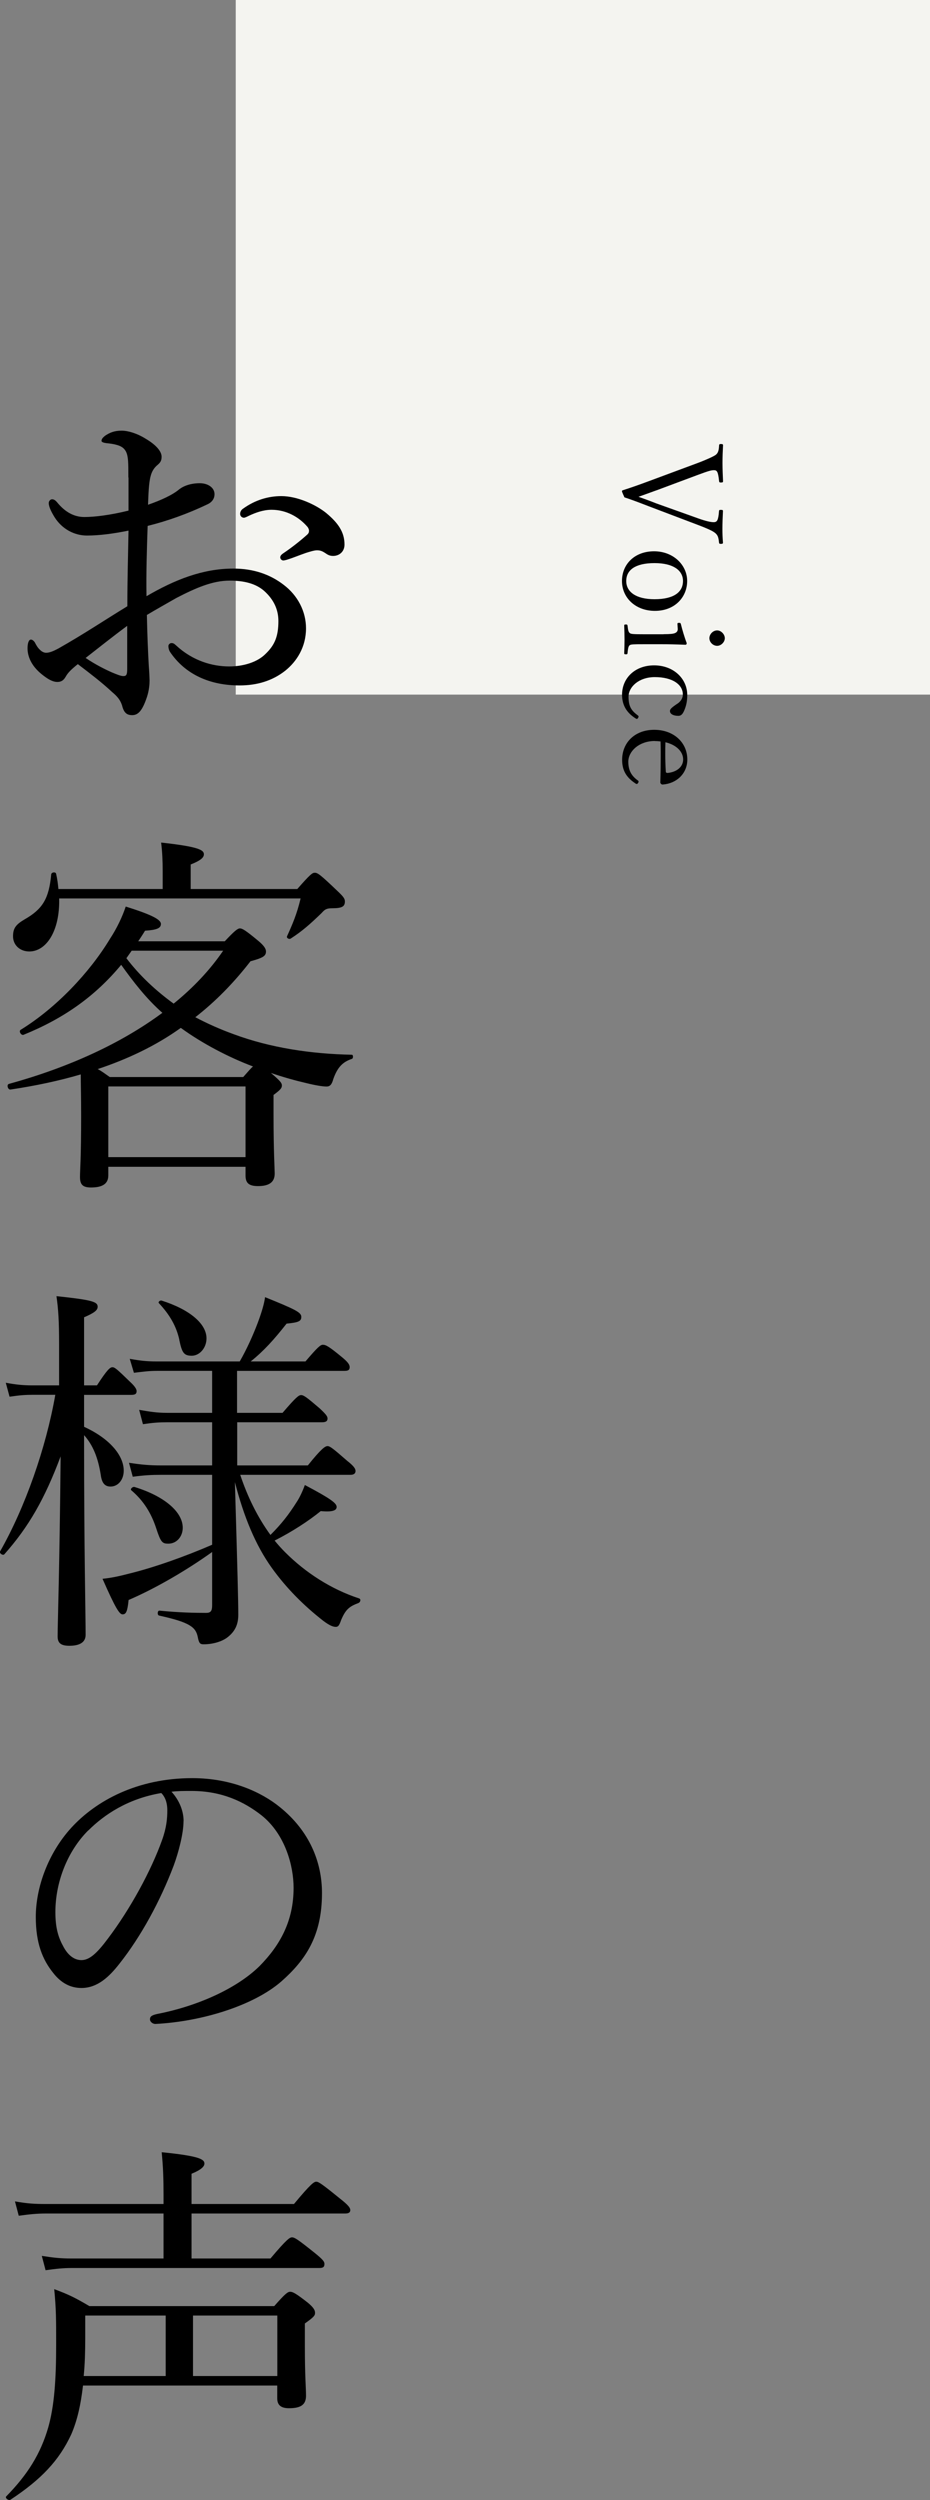
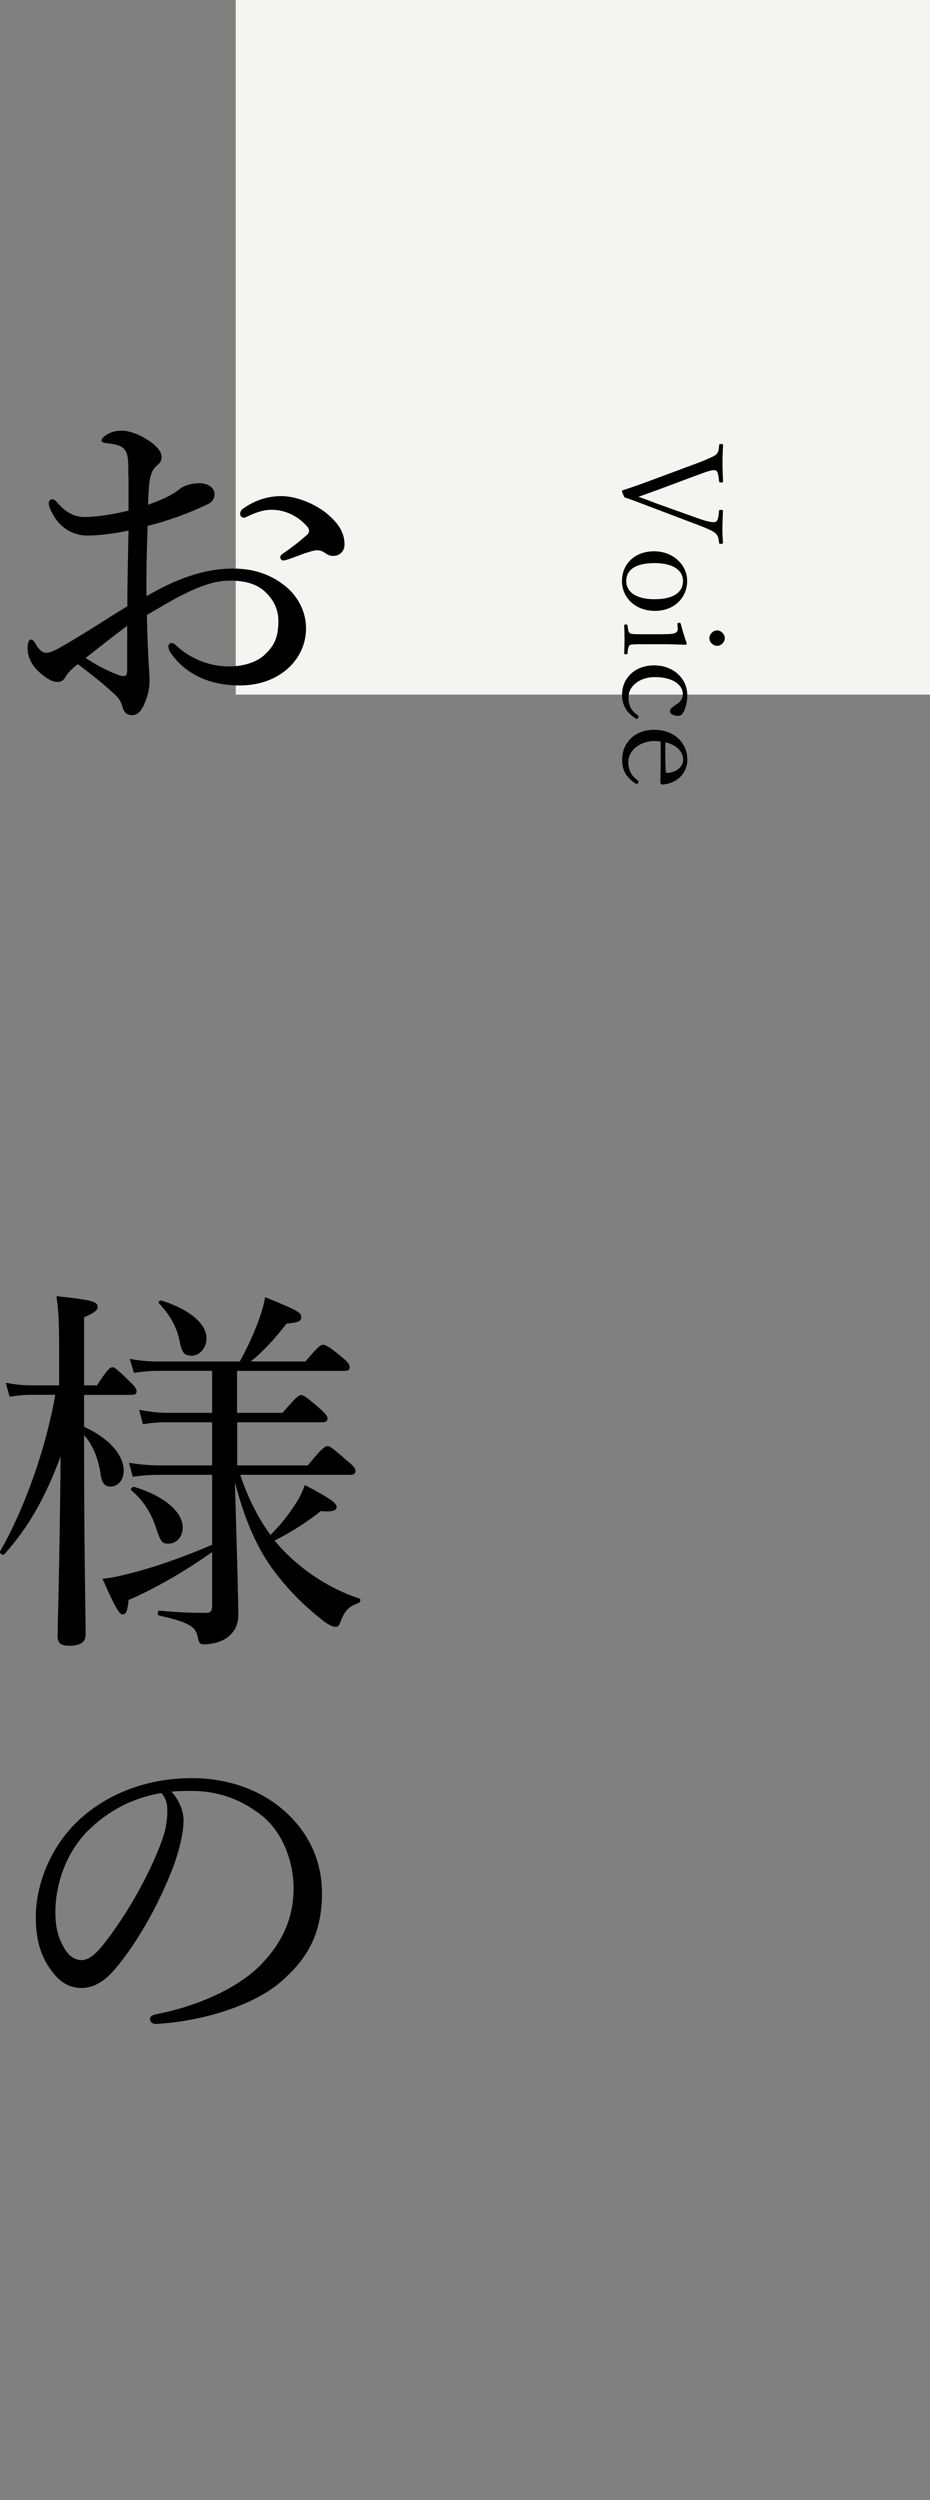
<svg xmlns="http://www.w3.org/2000/svg" id="_レイヤー_2" data-name="レイヤー 2" viewBox="0 0 120.56 323.92">
  <rect x="0" y="0" width="120.56" height="323.92" fill="#808080" stroke="none" />
  <defs>
    <style>
      .cls-1 {
        fill: #000;
      }

      .cls-1, .cls-2 {
        stroke-width: 0px;
      }

      .cls-2 {
        fill: #f4f4f0;
      }
    </style>
  </defs>
  <g id="_レイヤー_1-2" data-name="レイヤー 1">
    <g>
      <rect class="cls-2" x="30.56" width="90" height="90" />
      <g>
        <g>
          <path class="cls-1" d="M16.64,61.88c0-1.91,0-2.69-.29-3.33-.2-.39-.49-.69-1.13-.88-.49-.15-.93-.2-1.42-.25-.39-.05-.64-.15-.64-.29,0-.2.1-.39.49-.69.59-.39,1.18-.64,2.11-.64.83,0,2.01.34,3.18,1.08,1.23.73,2.01,1.57,2.01,2.3,0,.49-.15.73-.49,1.03-.49.39-.78.88-.93,1.47-.25.88-.29,2.45-.34,3.72,1.86-.64,3.18-1.32,3.87-1.86.49-.44,1.42-.93,2.84-.93,1.08,0,1.91.59,1.91,1.42,0,.54-.29,1.03-.93,1.32-2.55,1.22-5.19,2.16-7.74,2.79-.1,2.94-.2,6.03-.15,9.11,3.62-2.11,7.25-3.58,11.27-3.58,2.65,0,4.8.78,6.52,2.11,1.81,1.37,2.89,3.43,2.89,5.63,0,2.45-1.22,4.31-2.69,5.49-1.67,1.32-3.67,1.91-5.93,1.91-3.77,0-7.01-1.37-9.02-4.36-.15-.25-.2-.54-.2-.74,0-.24.24-.39.39-.39.2,0,.34.05.59.29,2.16,2.01,4.7,2.74,6.91,2.74,1.81,0,3.63-.54,4.7-1.62,1.18-1.13,1.67-2.25,1.67-4.26,0-1.42-.54-2.74-1.86-3.92-1.08-.93-2.55-1.32-4.46-1.32-2.2,0-4.36.93-6.91,2.25-1.27.73-2.6,1.47-3.82,2.2.05,2.45.15,4.9.25,6.61.05.59.1,1.62.1,1.86,0,.49-.05,1.27-.34,2.16-.59,1.76-1.13,2.35-1.91,2.35-.69,0-1.08-.29-1.32-1.27-.24-.73-.64-1.18-1.27-1.71-1.42-1.32-2.79-2.35-4.46-3.63-.98.78-1.32,1.18-1.57,1.62s-.54.69-1.08.69c-.64,0-1.27-.39-2.01-.98-1.47-1.18-1.86-2.45-1.86-3.38,0-.64.15-1.13.44-1.13.2,0,.39.2.49.34.25.49.44.78.73,1.03.2.2.49.34.74.34.44,0,.93-.2,1.57-.54,3.38-1.91,5.98-3.67,8.97-5.49,0-3.72.1-6.71.15-9.8-1.91.39-3.77.64-5.39.64s-3.23-.83-4.21-2.4c-.39-.64-.74-1.32-.74-1.81,0-.25.2-.49.44-.49.2,0,.39.1.64.39,1.03,1.27,2.21,1.91,3.53,1.91s3.33-.24,5.73-.83v-4.31ZM16.49,81.09c-1.86,1.37-3.82,2.94-5.39,4.16,1.22.83,2.5,1.47,3.38,1.86.69.29,1.18.49,1.52.49.39,0,.49-.2.49-.93v-5.59ZM42.31,66.49c1.52,1.27,2.35,2.45,2.35,4.07,0,.93-.69,1.47-1.47,1.47-.39,0-.64-.1-.98-.34-.44-.29-.69-.39-1.13-.39-.34,0-.98.2-1.42.34-.98.34-1.67.64-2.45.88-.2.05-.34.1-.49.1-.2,0-.39-.2-.39-.39s.1-.34.39-.54c1.03-.69,2.16-1.57,3.14-2.45.15-.15.2-.29.2-.49,0-.15-.1-.39-.25-.54-1.03-1.18-2.65-2.16-4.61-2.16-1.08,0-2.11.39-2.94.78-.2.1-.49.25-.64.25-.25,0-.49-.2-.49-.49s.15-.54.39-.69c1.57-1.13,3.28-1.62,4.95-1.62,2.11,0,4.51,1.13,5.83,2.2Z" />
-           <path class="cls-1" d="M14.04,152.29c0,1.08-.73,1.57-2.25,1.57-1.08,0-1.42-.39-1.42-1.37,0-.88.15-2.35.15-7.89,0-2.55-.05-4.07-.05-5.39-2.84.83-5.83,1.47-9.11,1.96-.34.05-.54-.64-.2-.73,7.84-2.16,14.6-5.29,19.89-9.21-2.06-1.81-3.77-4.02-5.34-6.22-3.33,4.02-7.35,6.91-12.64,9.06-.29.15-.69-.44-.39-.64,4.61-2.84,8.92-7.4,11.56-11.76.93-1.42,1.62-2.89,2.06-4.21,3.28,1.03,4.56,1.67,4.56,2.25,0,.54-.49.78-2.06.88-.29.49-.59.93-.88,1.37h11.22c1.23-1.32,1.67-1.67,1.96-1.67s.69.2,2.45,1.67c.69.59.93.98.93,1.32,0,.59-.39.83-2.01,1.27-2.16,2.79-4.51,5.19-7.15,7.25,1.57.83,3.23,1.57,5,2.21,4.75,1.76,10.04,2.55,15.29,2.65.2,0,.2.49,0,.54-1.18.39-1.86,1.08-2.4,2.6-.2.74-.44.98-.88.98-.49,0-1.42-.15-2.6-.44-1.47-.34-3.04-.78-4.61-1.32,1.27,1.08,1.42,1.32,1.42,1.62,0,.34-.15.54-1.08,1.23v2.6c0,4.75.15,6.96.15,7.59,0,1.13-.74,1.62-2.16,1.62-1.18,0-1.62-.39-1.62-1.37v-1.13H14.04v1.13ZM7.67,116.42c.1,4.21-1.67,6.86-3.87,6.86-1.22,0-2.11-.83-2.11-1.96,0-1.03.34-1.52,1.52-2.21,2.3-1.32,3.14-2.65,3.43-5.83.05-.29.59-.34.64-.05.15.69.24,1.32.29,1.96h13.52v-2.35c0-1.22-.05-2.45-.2-3.67,4.95.54,5.54.98,5.54,1.52,0,.39-.34.78-1.71,1.32v3.18h13.82c1.67-1.91,1.96-2.11,2.25-2.11.39,0,.69.2,2.94,2.35.83.78.98,1.03.98,1.37,0,.64-.34.88-1.62.88-.78,0-.98.15-1.42.64-1.42,1.37-2.45,2.3-3.97,3.28-.2.15-.59-.05-.49-.29.69-1.52,1.27-2.84,1.76-4.9H7.67ZM31.53,139.55c.64-.73,1.03-1.18,1.27-1.37-3.14-1.18-6.61-2.99-9.36-5-3.28,2.35-6.96,4.07-10.78,5.34.49.24.93.59,1.57,1.03h17.3ZM31.83,140.77H14.04v9.16h17.79v-9.16ZM16.39,124.16c1.71,2.25,3.82,4.21,6.12,5.88,2.6-2.11,4.75-4.41,6.42-6.86h-11.86l-.69.98Z" />
          <path class="cls-1" d="M10.9,184.87c3.33,1.52,5.14,3.72,5.14,5.68,0,1.18-.73,2.06-1.71,2.06-.73,0-1.13-.44-1.27-1.52-.34-2.16-.98-3.82-2.16-5.14v.69c0,14.31.2,22.59.2,25.18,0,.98-.78,1.42-2.11,1.42-1.08,0-1.52-.34-1.52-1.22,0-1.67.25-8.48.39-23.32-2.06,5.49-4.12,9.11-7.3,12.69-.2.2-.69-.15-.54-.39,3.23-5.68,5.93-13.33,7.15-20.28h-2.84c-.98,0-1.76.05-3.09.25l-.49-1.81c1.32.25,2.3.34,3.43.34h3.48v-5.29c0-3.14-.1-4.56-.34-6.27,4.65.49,5.34.73,5.34,1.37,0,.44-.39.78-1.76,1.37v8.82h1.67c1.37-2.11,1.71-2.35,2.01-2.35s.59.25,2.3,1.91c.59.54.83.93.83,1.18,0,.34-.15.49-.69.49h-6.12v4.16ZM30.75,183.06h5.88c1.76-2.06,2.11-2.3,2.4-2.3.34,0,.69.25,2.4,1.71.78.73,1.03,1.03,1.03,1.32s-.15.49-.69.49h-11.02v5.59h9.16c1.76-2.2,2.25-2.5,2.55-2.5s.64.24,2.55,1.91c.88.69,1.08,1.03,1.08,1.32s-.2.49-.64.49h-14.31c.93,2.79,2.21,5.44,3.92,7.79,1.42-1.42,2.35-2.6,3.43-4.31.29-.44.69-1.22,1.03-2.16,3.33,1.76,4.12,2.35,4.12,2.84,0,.44-.49.69-2.06.54-1.57,1.27-3.67,2.65-5.98,3.82.44.54.88,1.03,1.37,1.52,2.65,2.65,5.98,4.8,9.6,5.98.25.1.15.49-.1.59-1.18.44-1.67.83-2.25,2.21-.25.73-.39.88-.69.88-.34,0-.78-.15-1.62-.78-2.45-1.91-4.75-4.17-6.71-6.91-2.06-2.89-3.58-6.52-4.75-11.07.34,11.61.44,15.43.44,17.2,0,1.27-.44,2.16-1.37,2.89-.74.59-1.96.93-3.14.93-.44,0-.59-.15-.74-.93-.25-1.27-.98-1.91-5-2.79-.29-.05-.24-.69.05-.64,2.5.25,4.56.29,6.03.29.59,0,.78-.24.78-.98v-6.91c-3.28,2.35-7.3,4.7-10.83,6.22-.15,1.52-.34,1.86-.78,1.86-.39,0-.88-.69-2.6-4.61,1.08-.1,2.2-.34,3.53-.69,3.18-.78,7.2-2.21,10.68-3.72v-9.06h-6.62c-1.22,0-2.2.05-3.67.25l-.49-1.81c1.62.25,2.69.34,4.07.34h6.71v-5.59h-5.83c-1.03,0-1.81.05-3.14.25l-.49-1.86c1.37.24,2.3.39,3.58.39h5.88v-5.44h-7.15c-1.03,0-1.76.1-2.99.25l-.54-1.81c1.37.25,2.25.34,3.48.34h10.78c.93-1.62,1.76-3.48,2.35-5.05.49-1.32.83-2.45.93-3.28,3.87,1.57,4.7,1.96,4.7,2.55,0,.54-.29.73-1.91.88-1.62,2.06-2.94,3.53-4.65,4.9h7.1c1.62-1.91,1.96-2.16,2.25-2.16.39,0,.78.2,2.5,1.62.78.64.98.98.98,1.27,0,.34-.15.49-.64.49h-13.96v5.44ZM20.26,198.05c-.64-1.96-1.62-3.58-3.23-4.95-.2-.15.15-.49.39-.44,3.87,1.18,6.27,3.23,6.27,5.29,0,1.13-.78,2.06-1.86,2.06-.78,0-.98-.15-1.57-1.96ZM23.25,173.6c-.39-1.76-1.23-3.23-2.65-4.75-.15-.15.15-.39.34-.34,3.72,1.18,5.83,3.04,5.83,4.9,0,1.22-.88,2.25-1.91,2.25s-1.27-.39-1.62-2.06Z" />
          <path class="cls-1" d="M23.79,235.98c0,1.57-.64,4.02-1.27,5.73-1.76,4.65-4.26,9.21-7.01,12.69-1.37,1.76-2.89,3.18-4.95,3.18-1.42,0-2.65-.64-3.67-1.96-1.37-1.71-2.25-3.82-2.25-7.25,0-3.77,1.57-8.23,4.61-11.56,3.19-3.48,8.53-6.42,15.68-6.42,5.05,0,8.97,1.81,11.37,3.77,3.82,3.09,5.44,7.1,5.44,11.12,0,5.54-2.11,8.67-5.29,11.47-3.63,3.14-10.34,5.19-16.32,5.49-.34,0-.69-.29-.69-.59,0-.39.25-.54.88-.69,5.1-.98,10.29-3.23,13.33-6.22,2.65-2.69,4.41-5.83,4.41-10.14,0-2.84-1.08-6.91-4.12-9.36-2.3-1.81-5.19-3.19-9.11-3.19-1.03,0-1.76,0-2.6.1,1.03,1.13,1.57,2.5,1.57,3.82ZM11.44,237.16c-2.74,2.74-4.26,6.76-4.26,10.58,0,2.11.39,3.33,1.08,4.56.54.98,1.32,1.67,2.3,1.67,1.03,0,2.01-.88,3.43-2.79,2.89-3.82,5.59-8.77,7.01-12.74.59-1.62.69-2.84.69-3.87,0-1.18-.39-1.86-.78-2.25-4.36.73-7.45,2.84-9.46,4.85Z" />
-           <path class="cls-1" d="M10.76,309.09c-.29,2.5-.74,4.51-1.52,6.32-1.57,3.38-3.87,5.83-7.89,8.48-.25.15-.74-.24-.54-.44,2.79-2.84,4.46-5.54,5.44-8.92.78-2.74,1.03-6.12,1.03-10.73,0-3.33,0-4.61-.25-7.2,1.96.73,2.74,1.13,4.56,2.2h23.96c1.42-1.62,1.76-1.86,2.06-1.86.34,0,.74.2,2.3,1.42.83.69.93,1.03.93,1.32,0,.34-.15.54-1.32,1.37v2.84c0,4.07.15,5.44.15,6.52,0,1.18-.69,1.62-2.21,1.62-.88,0-1.52-.29-1.52-1.27v-1.67H10.76ZM35.06,292.63c2.11-2.5,2.5-2.74,2.79-2.74.34,0,.73.24,2.94,2.01,1.03.83,1.27,1.13,1.27,1.42,0,.39-.15.54-.64.54H9.39c-1.27,0-2.11.1-3.48.29l-.49-1.86c1.52.24,2.45.34,3.82.34h11.96v-5.83H6.05c-1.32,0-2.2.1-3.62.29l-.49-1.86c1.62.29,2.6.34,3.97.34h15.29v-1.22c0-2.06-.05-3.58-.24-5.49,4.95.49,5.54.93,5.54,1.47,0,.34-.34.78-1.67,1.32v3.92h13.28c2.2-2.65,2.6-2.89,2.89-2.89s.69.25,3.04,2.16c1.13.88,1.37,1.23,1.37,1.52s-.2.44-.64.44h-19.94v5.83h10.24ZM11.05,300.02v2.84c0,1.86-.05,3.53-.2,5h10.63v-7.84h-10.44ZM25.02,307.86h10.93v-7.84h-10.93v7.84Z" />
        </g>
        <g>
          <path class="cls-1" d="M85.07,63.54c-1.12.41-1.75.63-2.3.83.63.22,1.22.43,2.32.86l5.4,1.93c.99.36,1.66.5,2.02.5.45,0,.61-.23.7-1.44.02-.13.05-.16.22-.16.25,0,.29.04.29.16-.04.76-.07,1.64-.07,2.27,0,.67.02,1.17.07,1.8,0,.14-.04.18-.29.18-.16,0-.2-.04-.22-.18-.07-.72-.18-.92-.43-1.17-.27-.25-.76-.52-2.29-1.1l-6.3-2.39c-1.69-.65-2.36-.9-3.24-1.19-.31-.68-.32-.74-.32-.81,0-.05.02-.07.11-.11,1.12-.36,2.04-.68,3.46-1.21l6.3-2.34c1.24-.47,2.05-.86,2.29-1.04.27-.22.4-.5.43-1.22.02-.14.05-.18.22-.18.25,0,.29.04.29.18-.04.7-.07,1.55-.07,2.29s.04,1.69.07,2.34c0,.14-.04.18-.29.18-.16,0-.2-.04-.22-.18-.13-1.24-.27-1.42-.67-1.42-.34,0-.68.09-2.03.59l-5.44,2.03Z" />
          <path class="cls-1" d="M84.9,79.15c-2.49,0-4.27-1.67-4.27-3.87s1.66-3.85,4.16-3.85,4.29,1.78,4.29,3.85-1.58,3.87-4.18,3.87ZM84.85,72.96c-2.56,0-3.67.94-3.67,2.32s1.22,2.36,3.67,2.36c2.63,0,3.69-1.01,3.69-2.36s-1.22-2.32-3.69-2.32Z" />
          <path class="cls-1" d="M86.02,82.17c.9,0,1.26-.05,1.48-.14.25-.11.36-.27.36-.52l-.04-.67c0-.11.04-.14.23-.14.16,0,.18.04.23.22.14.59.47,1.71.74,2.4,0,.14-.05.22-.16.22-1.28-.05-2.25-.07-3.1-.07h-2.25c-1.46,0-1.69.02-1.85.11s-.25.32-.31,1.06c-.02.11-.05.14-.2.14-.2,0-.23-.04-.23-.14.02-.54.04-1.21.04-1.75s-.02-1.31-.04-1.84c0-.11.04-.14.23-.14.14,0,.18.04.2.14.07.7.14.86.31.99.14.11.41.14,1.85.14h2.5ZM92.97,83.68c-.56,0-1.01-.49-1.01-.99s.45-1.01,1.01-1.01c.5,0,.99.5.99,1.01s-.49.99-.99.99Z" />
          <path class="cls-1" d="M87.8,91.19c.47-.32.72-.74.72-1.21,0-1.28-1.33-2.25-3.64-2.25-2.07,0-3.4,1.28-3.4,2.54s.36,1.8,1.21,2.43c.07.05.09.09.09.13,0,.14-.13.32-.23.32-.04,0-.07-.02-.11-.04-1.28-.79-1.8-1.82-1.8-3.1,0-2.12,1.64-3.8,4.16-3.8s4.29,1.73,4.29,3.84c0,.77-.11,1.35-.4,2.03-.22.5-.43.67-.76.67-.72,0-1.08-.29-1.08-.61,0-.22.11-.38.79-.85l.16-.11Z" />
          <path class="cls-1" d="M84.89,96.01c-2.07,0-3.44,1.35-3.44,2.68,0,1.13.4,1.84,1.26,2.45.05.04.07.07.07.13,0,.13-.14.31-.23.31-.07,0-.14-.04-.23-.11-1.19-.79-1.67-1.73-1.67-3.02,0-2.21,1.62-3.89,4.16-3.89s4.29,1.66,4.29,3.85c0,1.8-1.37,3.11-3.19,3.24-.07,0-.13,0-.22-.09-.07-.07-.09-.13-.09-.18.04-1.24.05-2.43.05-3.55,0-.61,0-1.21-.02-1.76-.14-.02-.41-.05-.74-.05ZM86.24,97.65c0,.76.02,1.49.07,2.32,0,.13.09.18.23.18,1.19-.11,2.02-.79,2.02-1.75s-.81-1.87-2.3-2.23c-.02.52-.02,1.01-.02,1.48Z" />
        </g>
      </g>
    </g>
  </g>
</svg>